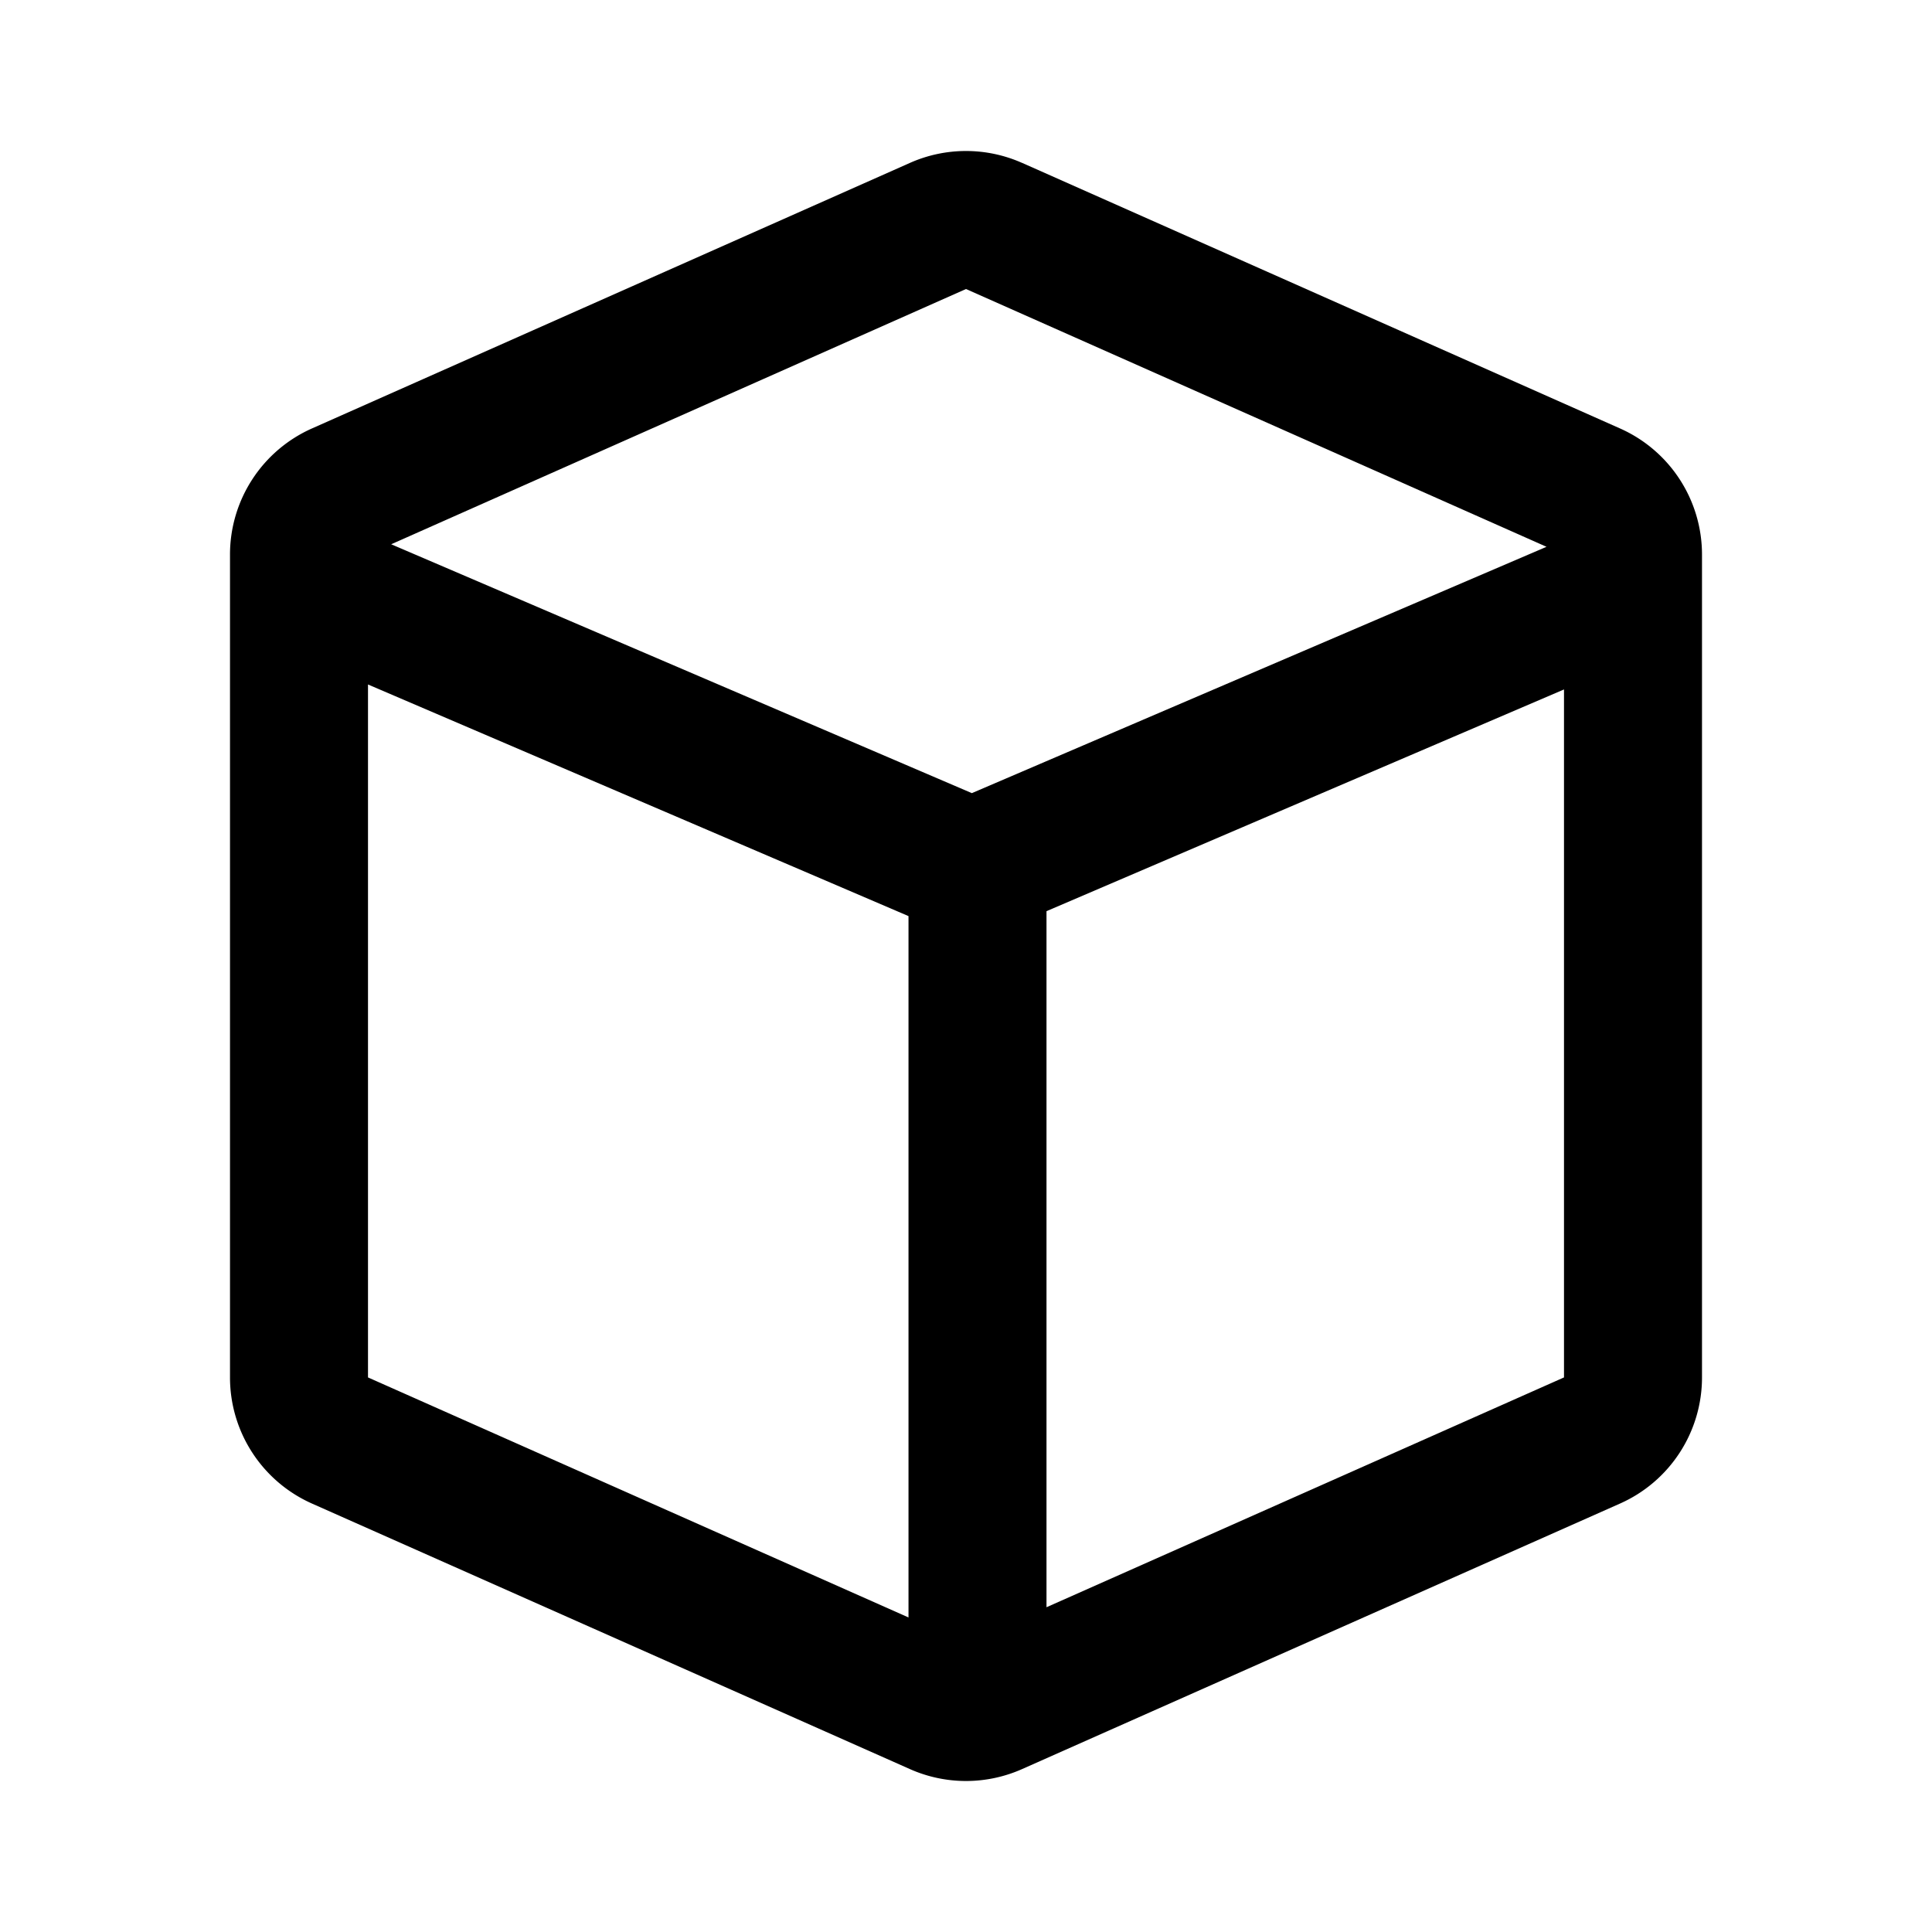
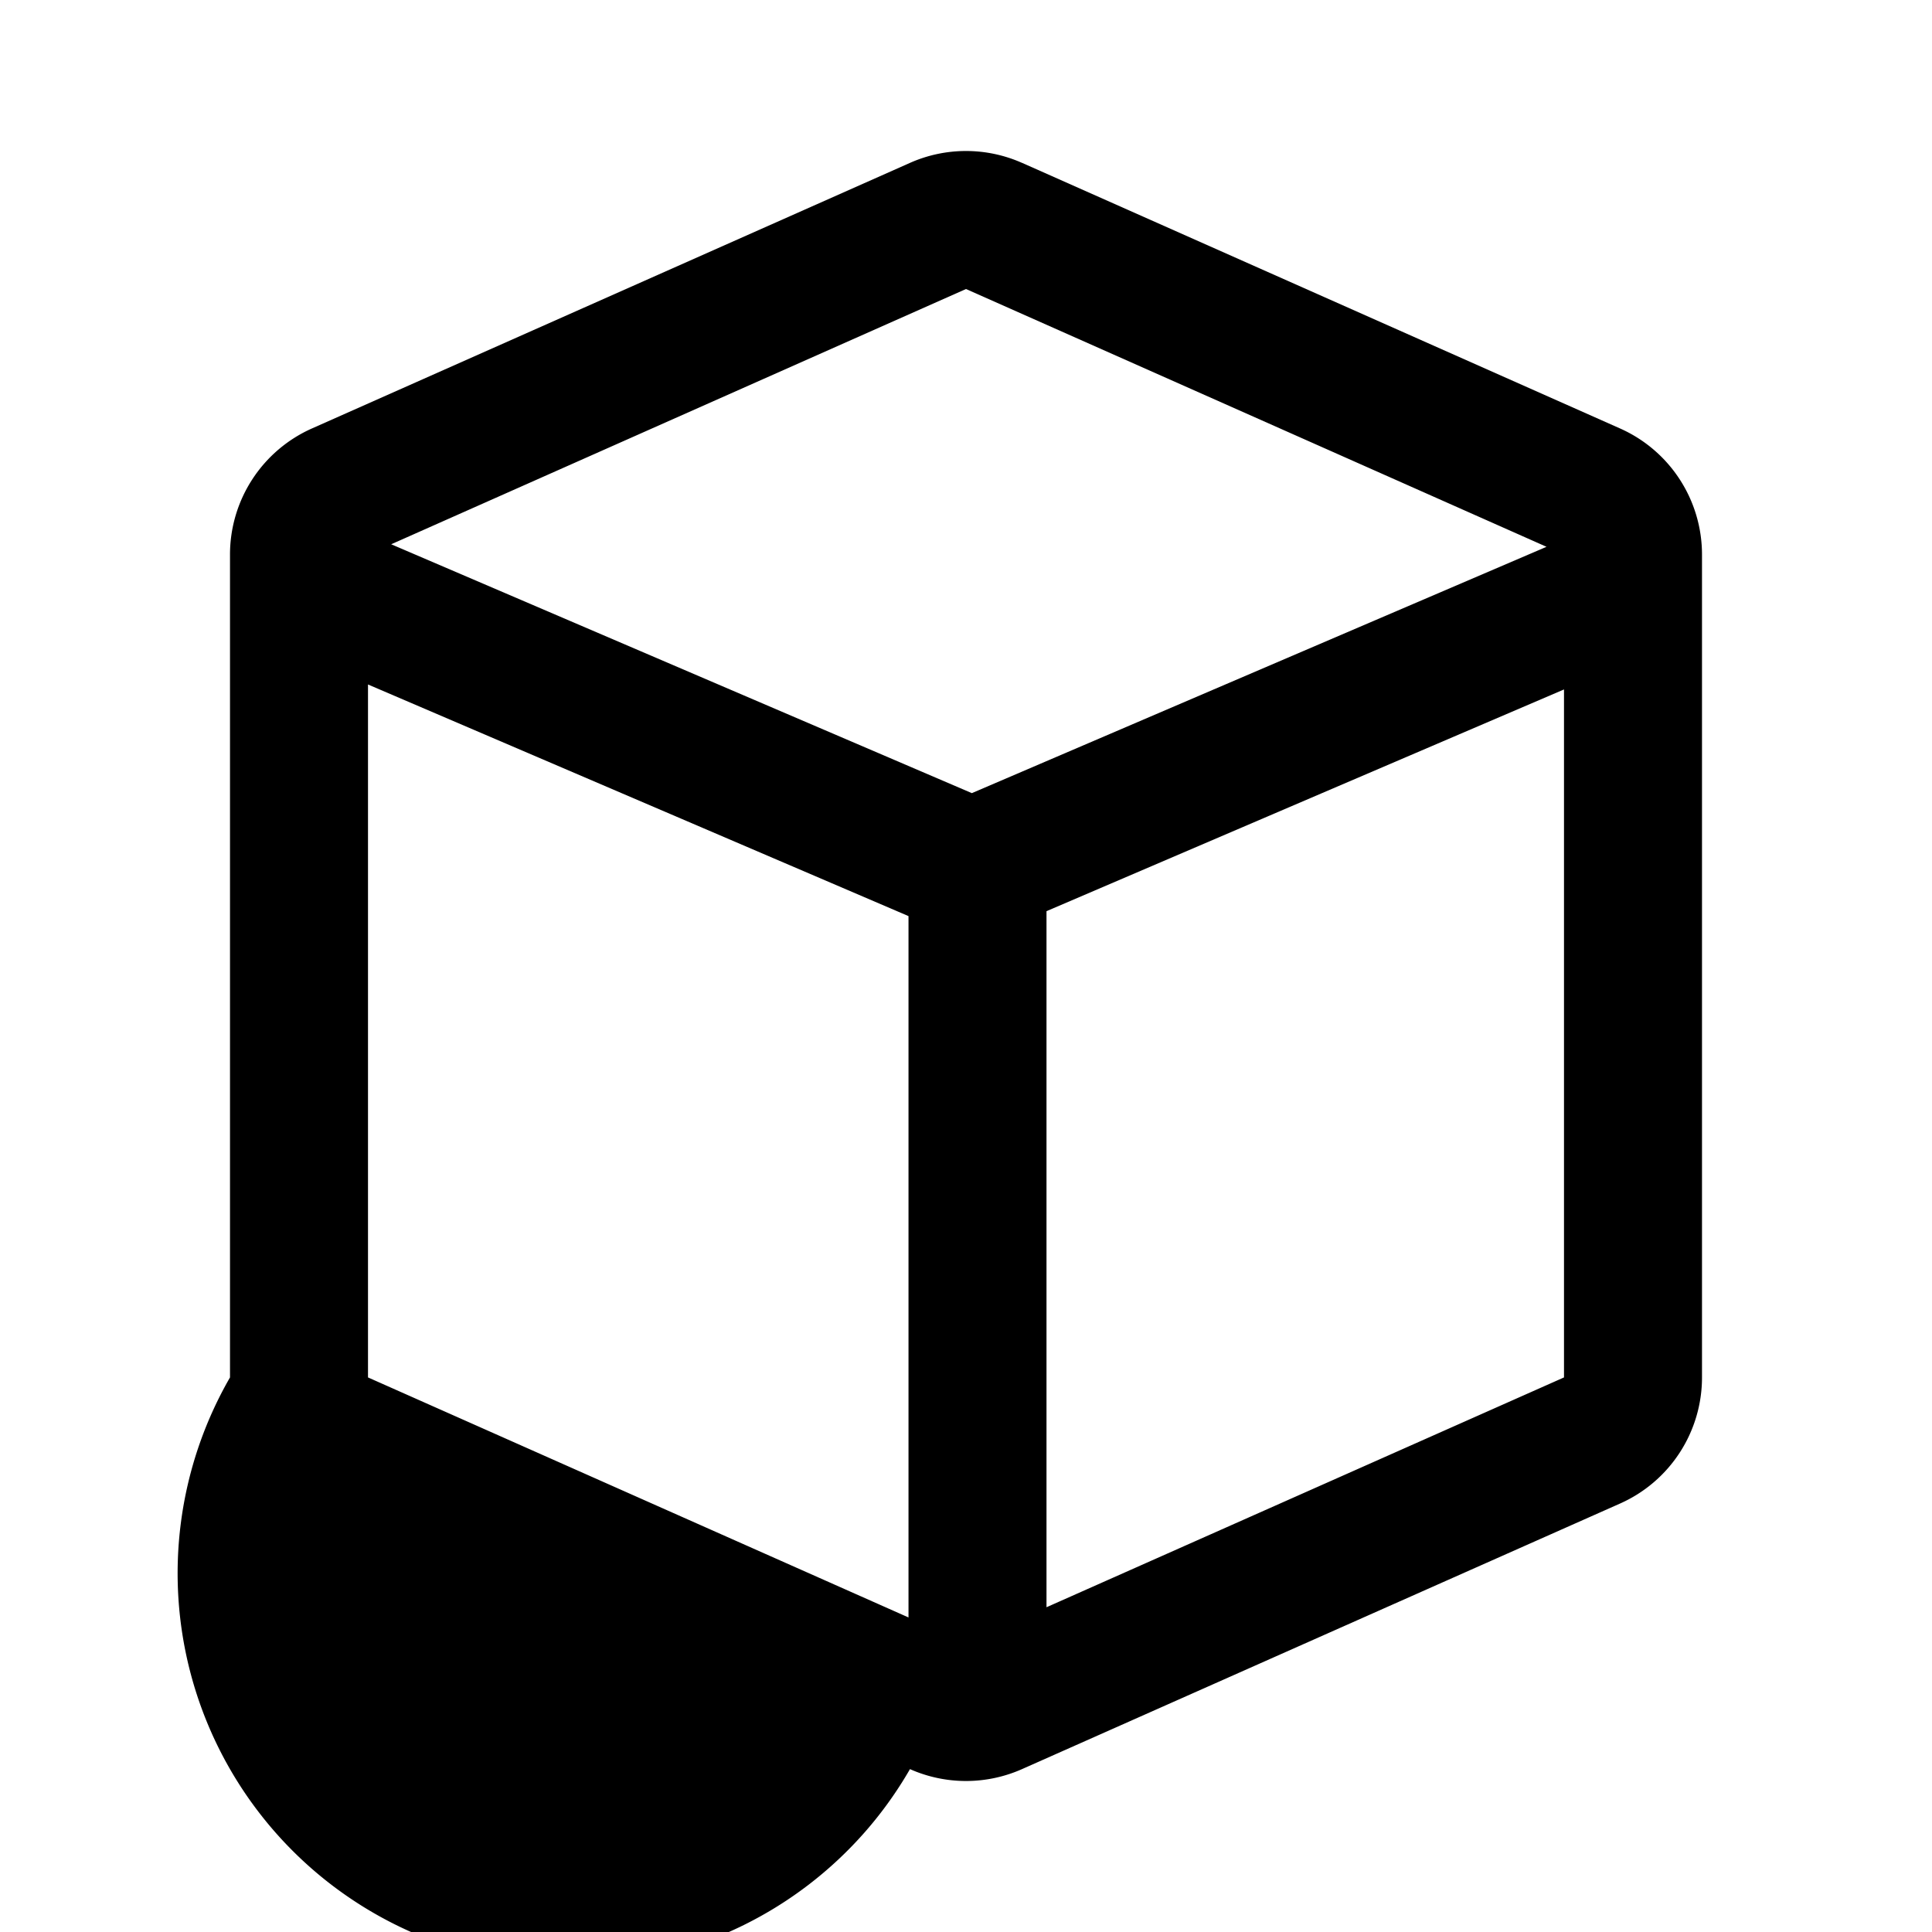
<svg xmlns="http://www.w3.org/2000/svg" t="1752855625327" class="icon" viewBox="0 0 1024 1024" version="1.1" p-id="2805" width="128" height="128">
-   <path d="M541.696 86.309l316.952 140.776A73.143 73.143 0 0 1 902.095 293.937v436.126a73.143 73.143 0 0 1-43.447 66.853l-316.952 140.751a73.143 73.143 0 0 1-59.392 0l-316.952-140.751A73.143 73.143 0 0 1 121.905 730.063V293.937a73.143 73.143 0 0 1 43.447-66.853l316.952-140.751a73.143 73.143 0 0 1 59.392 0zM195.048 362.789v367.275l286.476 127.22V485.547L195.048 362.789z m633.905 2.633l-274.286 117.516V851.87L828.952 730.063V365.422zM512 153.186L207.336 288.475l307.761 131.901 304.591-130.56L512 153.186z" p-id="2806" />
+   <path d="M541.696 86.309l316.952 140.776A73.143 73.143 0 0 1 902.095 293.937v436.126a73.143 73.143 0 0 1-43.447 66.853l-316.952 140.751a73.143 73.143 0 0 1-59.392 0A73.143 73.143 0 0 1 121.905 730.063V293.937a73.143 73.143 0 0 1 43.447-66.853l316.952-140.751a73.143 73.143 0 0 1 59.392 0zM195.048 362.789v367.275l286.476 127.22V485.547L195.048 362.789z m633.905 2.633l-274.286 117.516V851.87L828.952 730.063V365.422zM512 153.186L207.336 288.475l307.761 131.901 304.591-130.56L512 153.186z" p-id="2806" />
</svg>